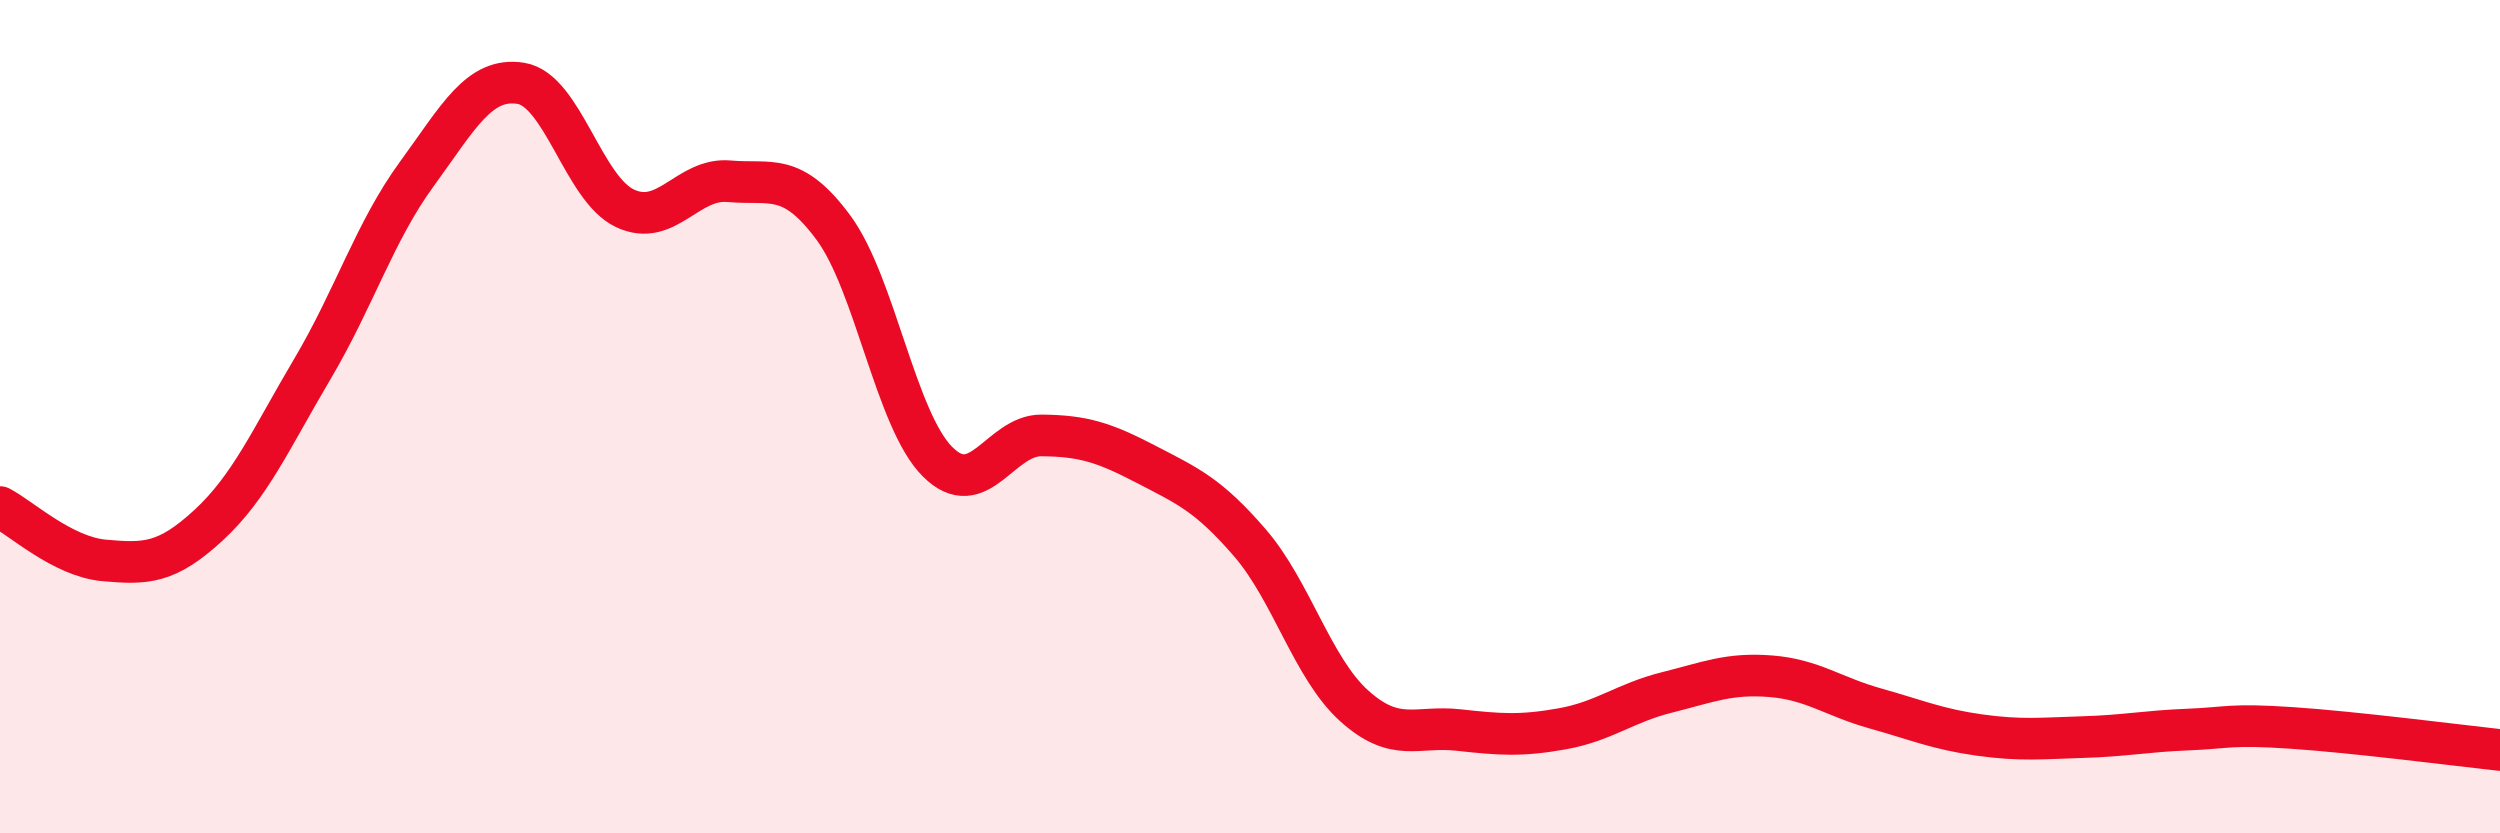
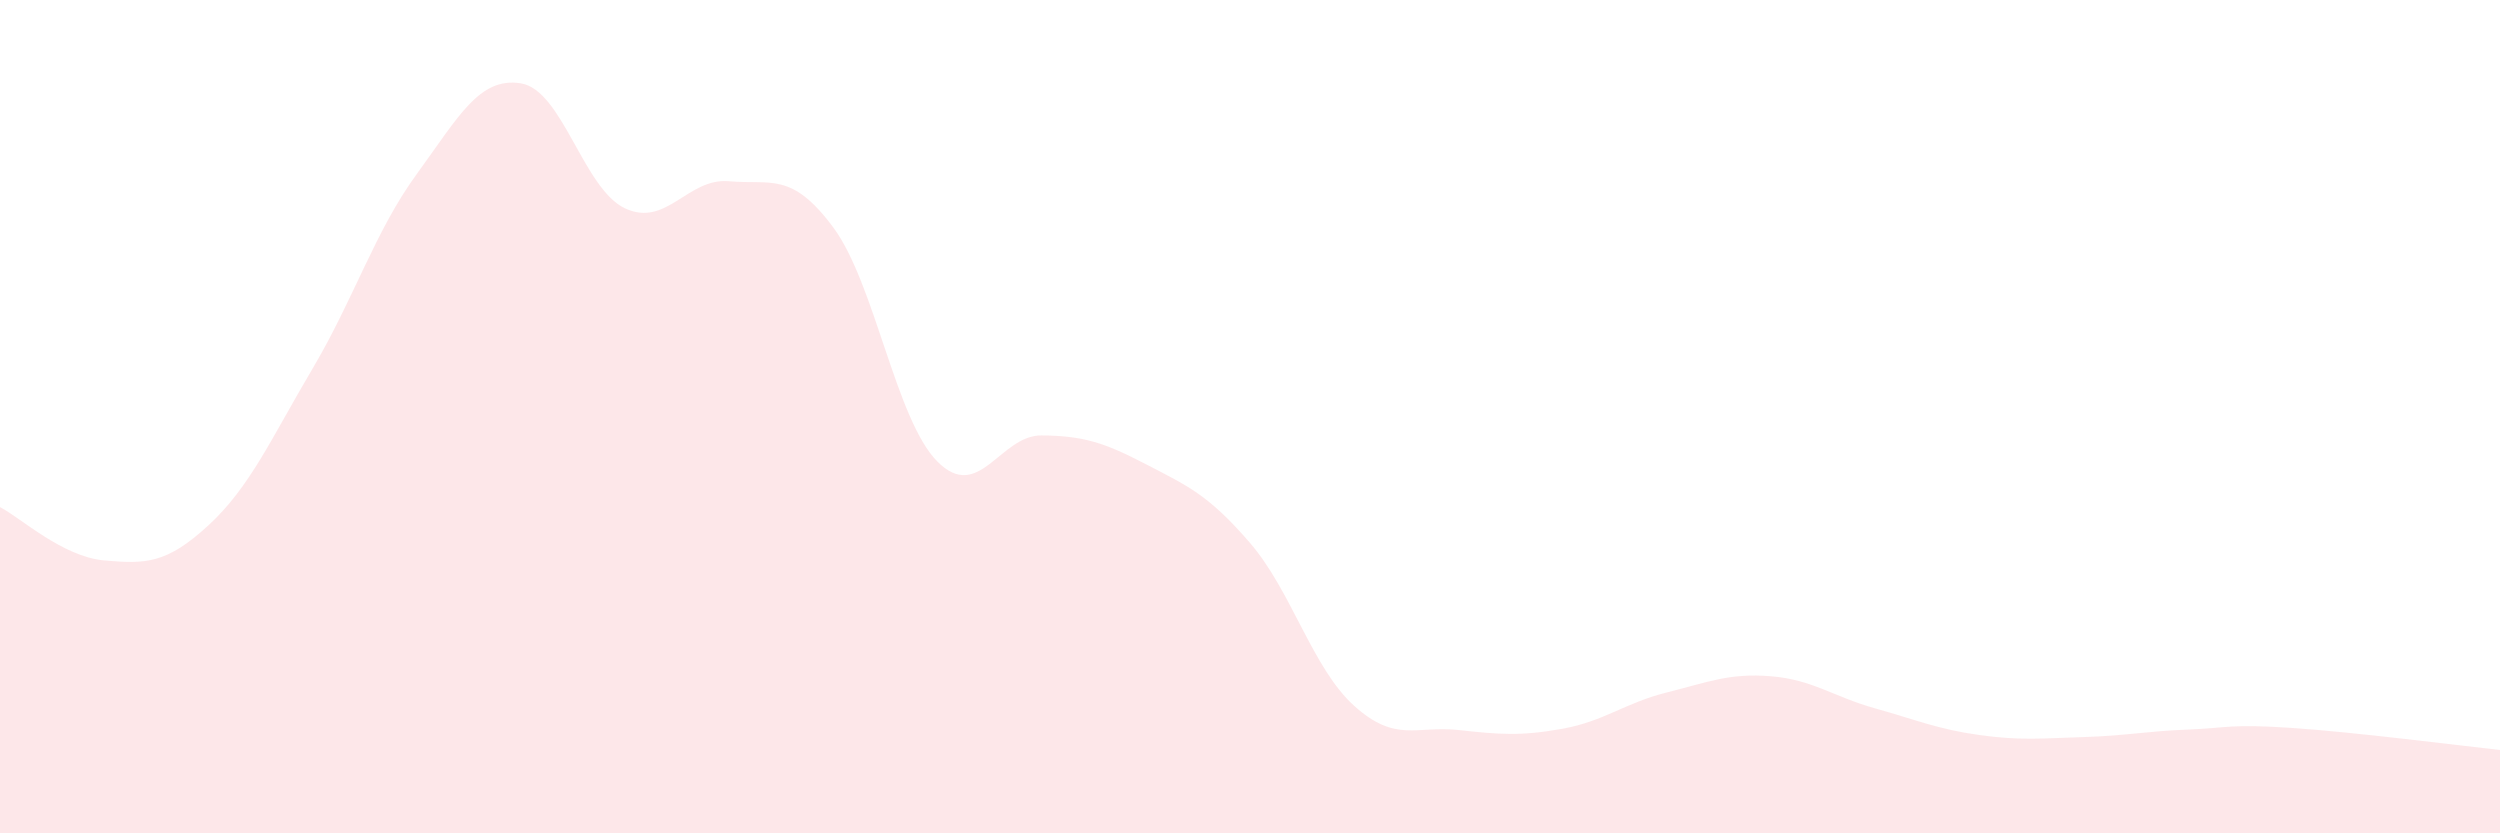
<svg xmlns="http://www.w3.org/2000/svg" width="60" height="20" viewBox="0 0 60 20">
  <path d="M 0,12.17 C 0.5,12.43 1.5,13.36 2.5,13.45 C 3.5,13.54 4,13.53 5,12.61 C 6,11.69 6.5,10.54 7.5,8.85 C 8.5,7.16 9,5.55 10,4.18 C 11,2.81 11.5,1.84 12.5,2 C 13.5,2.16 14,4.53 15,5 C 16,5.47 16.5,4.26 17.5,4.35 C 18.5,4.44 19,4.11 20,5.46 C 21,6.81 21.5,10.08 22.5,11.08 C 23.5,12.08 24,10.44 25,10.45 C 26,10.46 26.5,10.62 27.5,11.14 C 28.5,11.66 29,11.87 30,13.03 C 31,14.19 31.5,16.04 32.5,16.94 C 33.5,17.84 34,17.41 35,17.52 C 36,17.63 36.5,17.67 37.5,17.49 C 38.5,17.31 39,16.87 40,16.62 C 41,16.37 41.5,16.15 42.5,16.23 C 43.5,16.31 44,16.72 45,17 C 46,17.28 46.5,17.5 47.5,17.64 C 48.5,17.78 49,17.72 50,17.69 C 51,17.66 51.5,17.55 52.5,17.51 C 53.5,17.47 53.5,17.37 55,17.47 C 56.5,17.57 59,17.89 60,18L60 20L0 20Z" fill="#EB0A25" opacity="0.1" stroke-linecap="round" stroke-linejoin="round" />
-   <path d="M 0,12.17 C 0.5,12.43 1.5,13.36 2.5,13.45 C 3.5,13.54 4,13.53 5,12.61 C 6,11.69 6.5,10.54 7.5,8.85 C 8.5,7.16 9,5.55 10,4.18 C 11,2.81 11.5,1.84 12.5,2 C 13.5,2.16 14,4.53 15,5 C 16,5.47 16.5,4.26 17.5,4.35 C 18.5,4.44 19,4.11 20,5.46 C 21,6.81 21.5,10.08 22.5,11.08 C 23.5,12.08 24,10.44 25,10.45 C 26,10.46 26.5,10.62 27.5,11.14 C 28.5,11.66 29,11.87 30,13.03 C 31,14.19 31.5,16.04 32.5,16.94 C 33.5,17.84 34,17.41 35,17.52 C 36,17.63 36.5,17.67 37.5,17.49 C 38.5,17.31 39,16.87 40,16.62 C 41,16.37 41.5,16.15 42.5,16.23 C 43.5,16.31 44,16.72 45,17 C 46,17.28 46.5,17.5 47.5,17.64 C 48.5,17.78 49,17.72 50,17.69 C 51,17.66 51.5,17.55 52.5,17.51 C 53.5,17.47 53.5,17.37 55,17.47 C 56.5,17.57 59,17.89 60,18" stroke="#EB0A25" stroke-width="1" fill="none" stroke-linecap="round" stroke-linejoin="round" />
</svg>